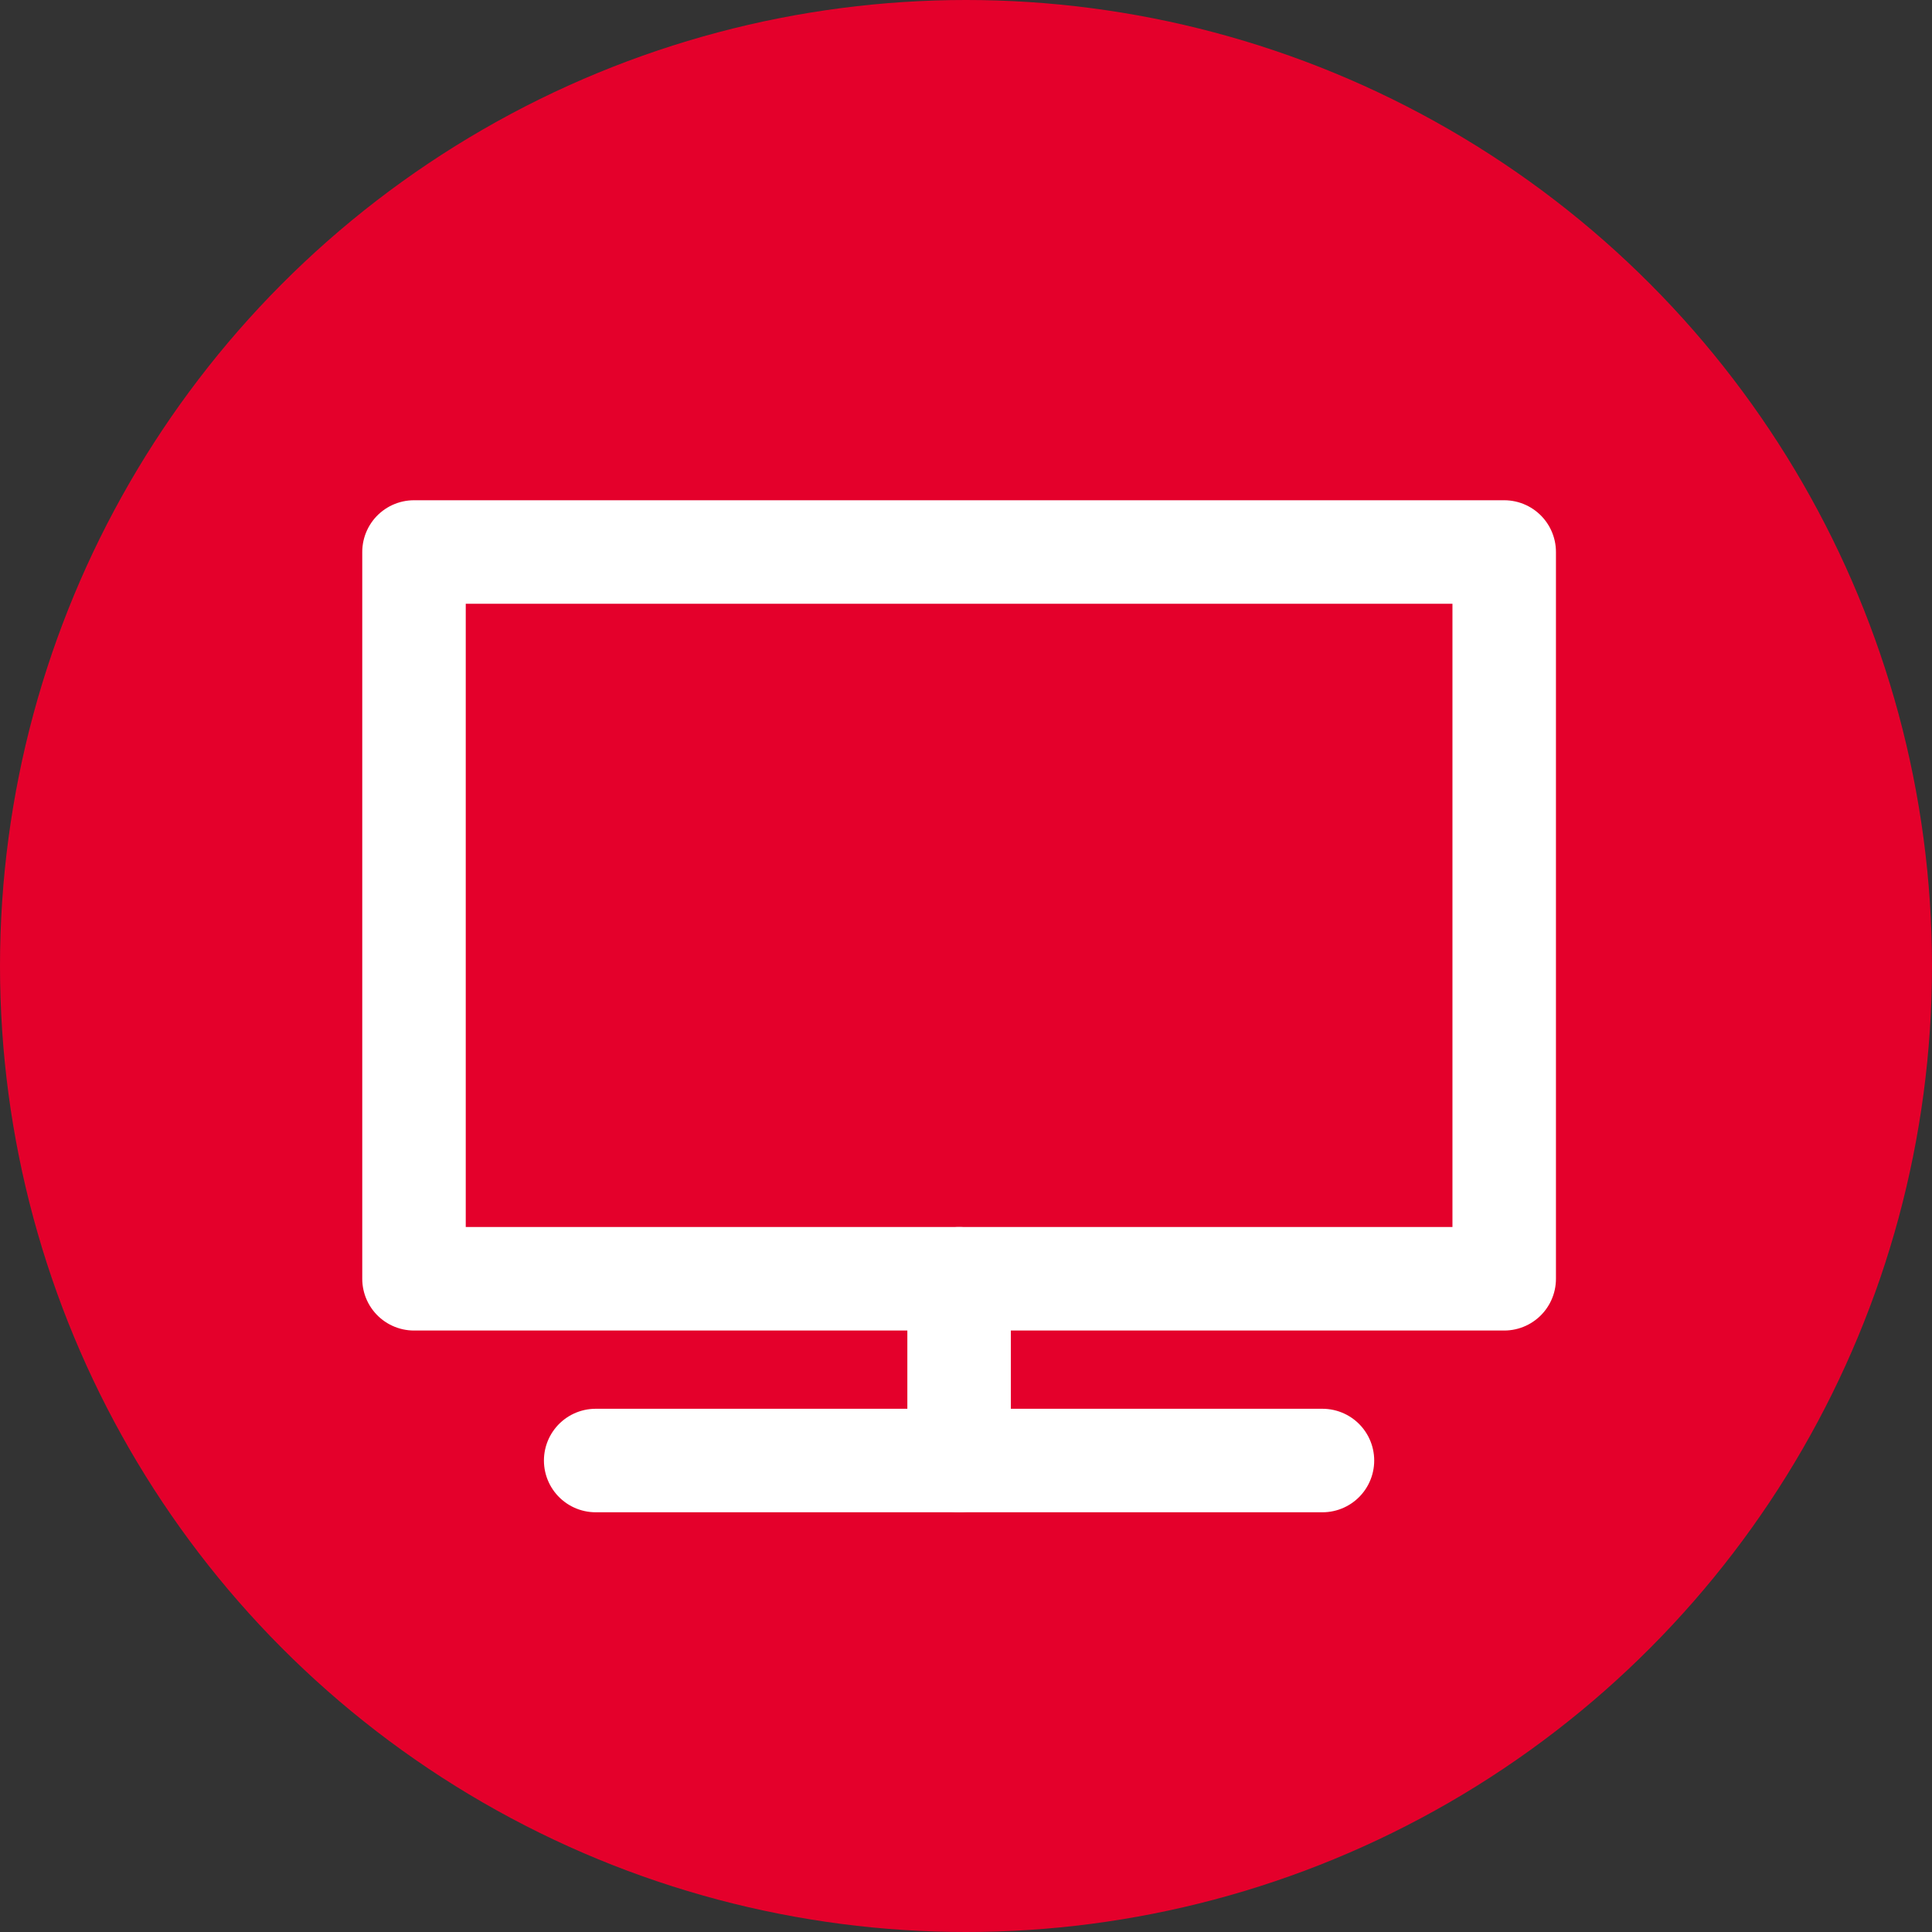
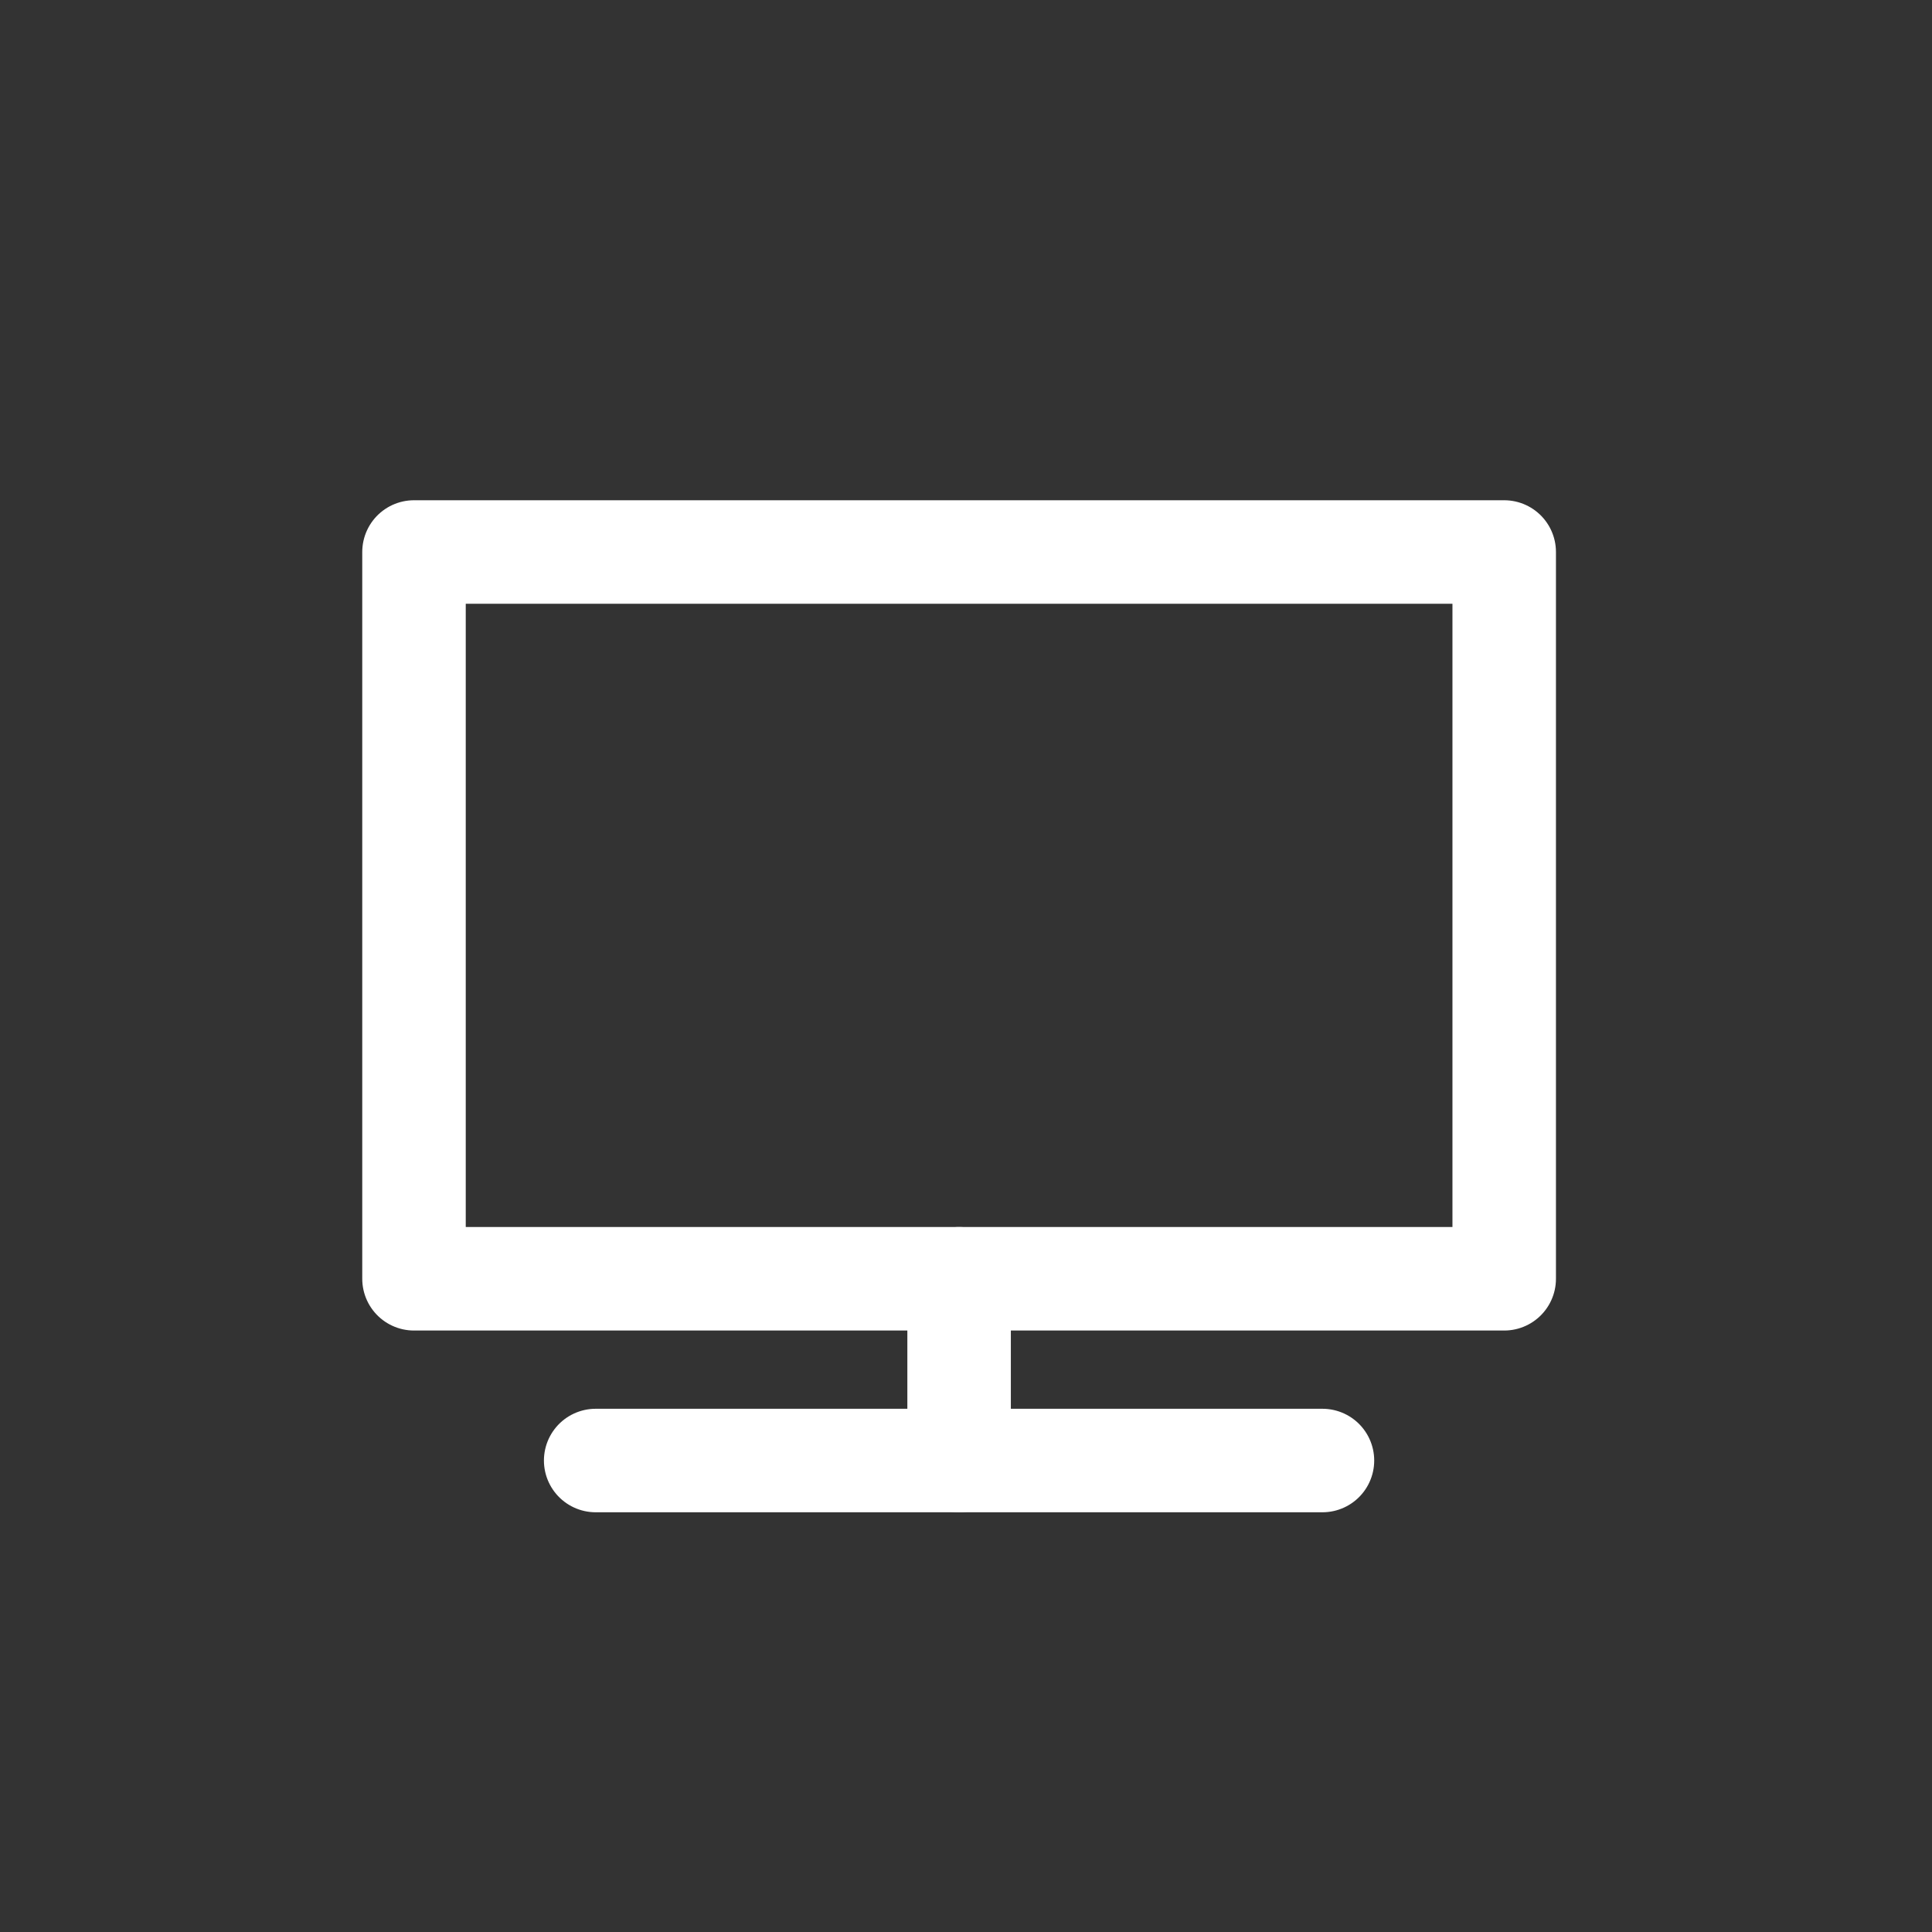
<svg xmlns="http://www.w3.org/2000/svg" width="28" height="28" viewBox="0 0 28 28" fill="none">
  <rect x="0" y="0" width="28" height="28" fill="#333333" stroke="none" />
-   <circle cx="14" cy="14" r="14" fill="#E4002B" />
-   <path d="M21.8 8H6V18.533H21.8V8Z" stroke="white" stroke-width="1.5" stroke-linecap="round" stroke-linejoin="round" />
+   <path d="M21.8 8H6V18.533H21.8Z" stroke="white" stroke-width="1.5" stroke-linecap="round" stroke-linejoin="round" />
  <path d="M8.633 21.167H19.166" stroke="white" stroke-width="1.5" stroke-linecap="round" stroke-linejoin="round" />
  <path d="M13.9 18.533V21.166" stroke="white" stroke-width="1.5" stroke-linecap="round" stroke-linejoin="round" />
</svg>